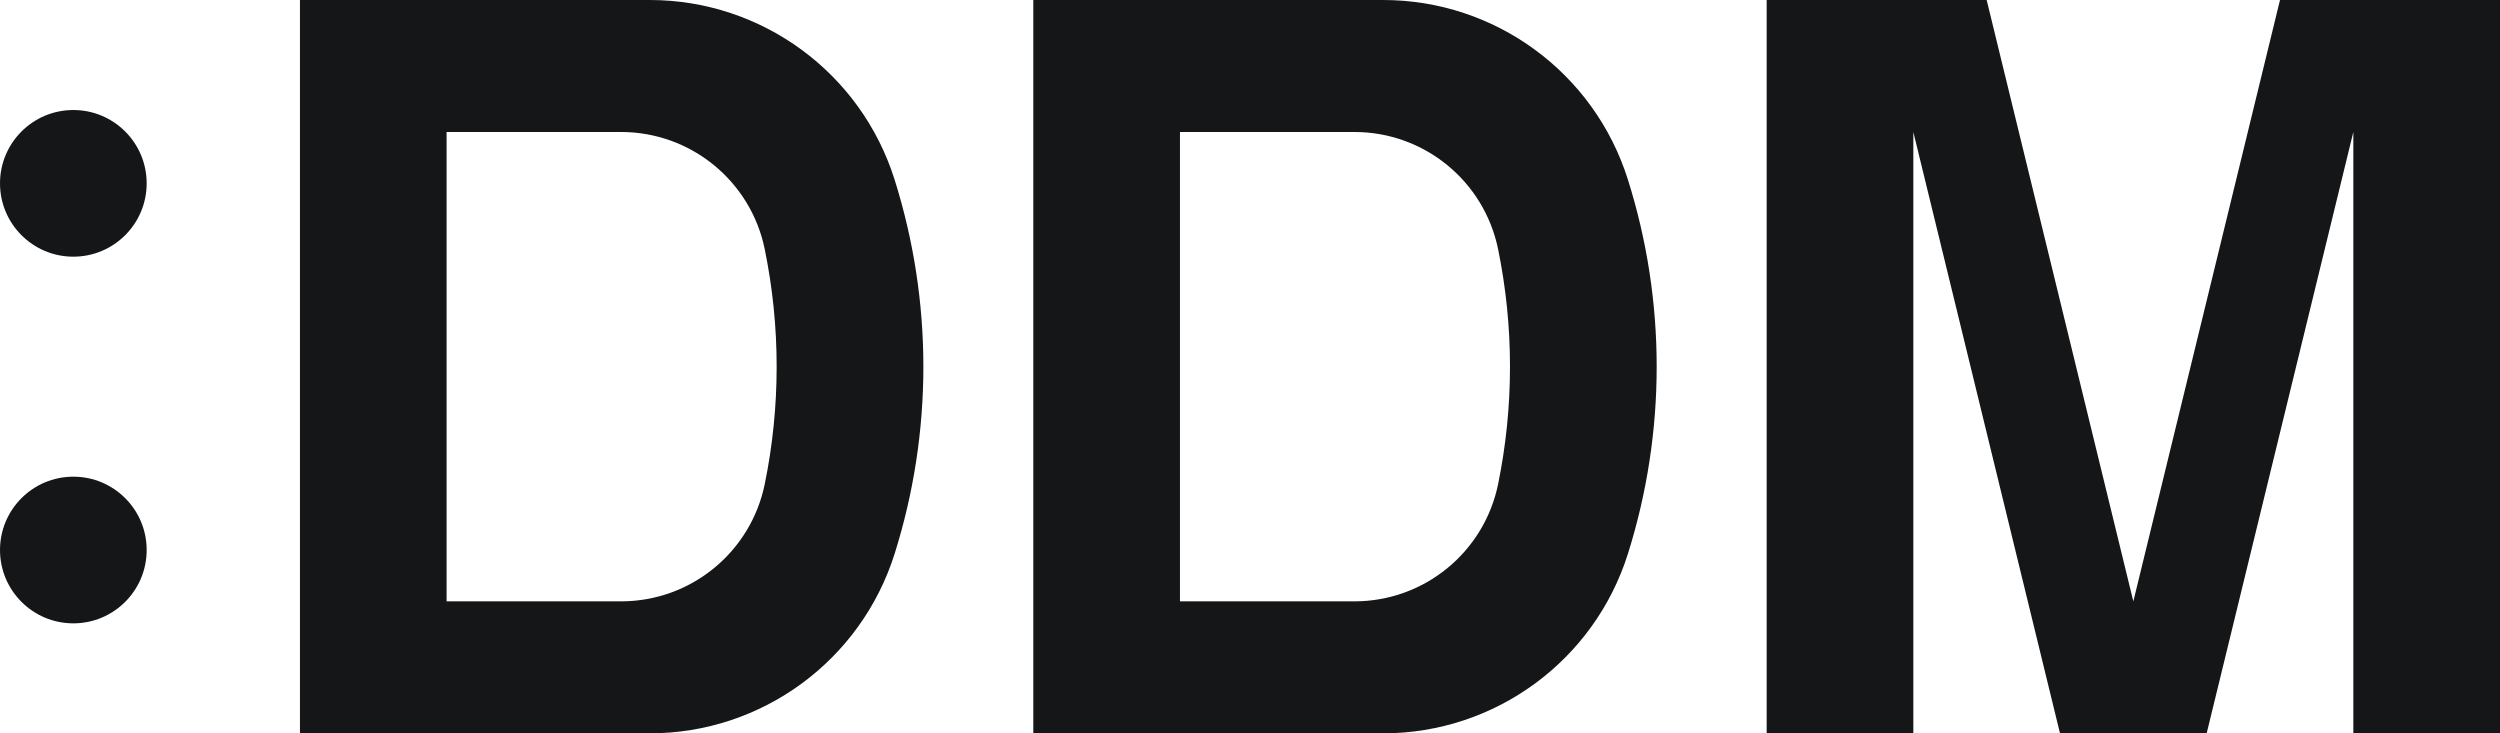
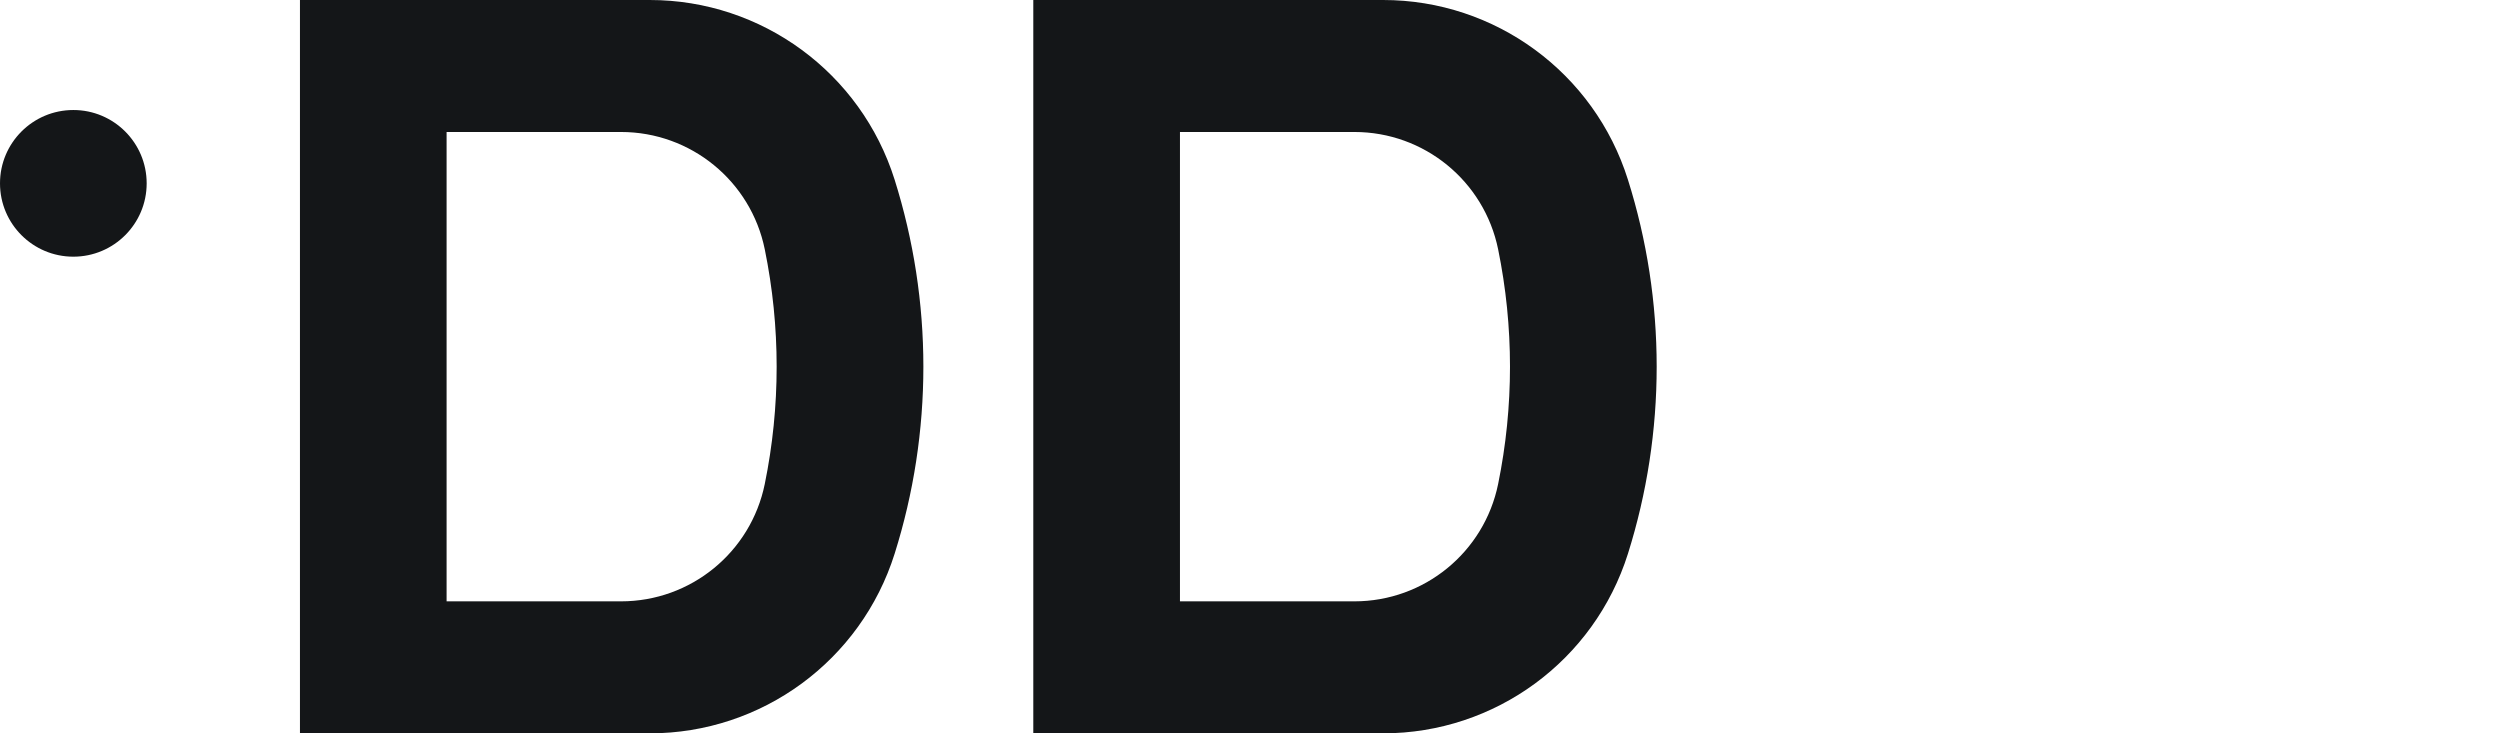
<svg xmlns="http://www.w3.org/2000/svg" version="1.1" id="_x30_" x="0px" y="0px" viewBox="0 0 8192 2403" style="enable-background:new 0 0 8192 2403;" xml:space="preserve">
  <style type="text/css">
	.st0{fill:#141618;}
</style>
-   <path class="st0" d="M480.6,1802.3c0,132.7-107.6,240.3-240.3,240.3S0,1935,0,1802.3S107.6,1562,240.3,1562  S480.6,1669.5,480.6,1802.3z" />
  <path class="st0" d="M480.6,600.8c0,132.7-107.6,240.3-240.3,240.3S0,733.4,0,600.8s107.6-240.3,240.3-240.3  S480.6,468.1,480.6,600.8z" />
  <path class="st0" d="M2931.5,588.8C2821.2,238.4,2496.4,0,2129.1,0H982.9v2403h1146.3c367.3,0,692.1-238.4,802.4-588.8  c62.4-198.3,94.1-404.9,94.1-612.8S2993.8,787,2931.5,588.8z M2506,1586L2506,1586c-45.7,223.8-242.5,384.5-470.9,384.5h-571.7  V432.5h571.7c228.4,0,425.3,160.7,470.9,384.5C2557.9,1070.8,2557.9,1332.3,2506,1586z" />
  <path class="st0" d="M5334.4,588.8C5224.3,238.4,4899.5,0,4532.2,0H3385.9v2403h1146.2c367.3,0,692.1-238.4,802.4-588.8  c62.4-198.3,94.1-404.9,94.1-612.8S5396.9,787,5334.4,588.8z M4909.1,1586L4909.1,1586c-45.7,223.8-242.5,384.5-470.9,384.5h-571.7  V432.5h571.7c228.4,0,425.2,160.7,470.9,384.5C4960.9,1070.8,4960.9,1332.3,4909.1,1586z" />
-   <polygon class="st0" points="8192,0 8192,2403 7711.4,2403 7711.4,432.5 7230.8,2403 6750.2,2403 6269.6,432.5 6269.6,2403   5789,2403 5789,0 6509.9,0 6990.5,1970.5 7471.1,0 " />
</svg>